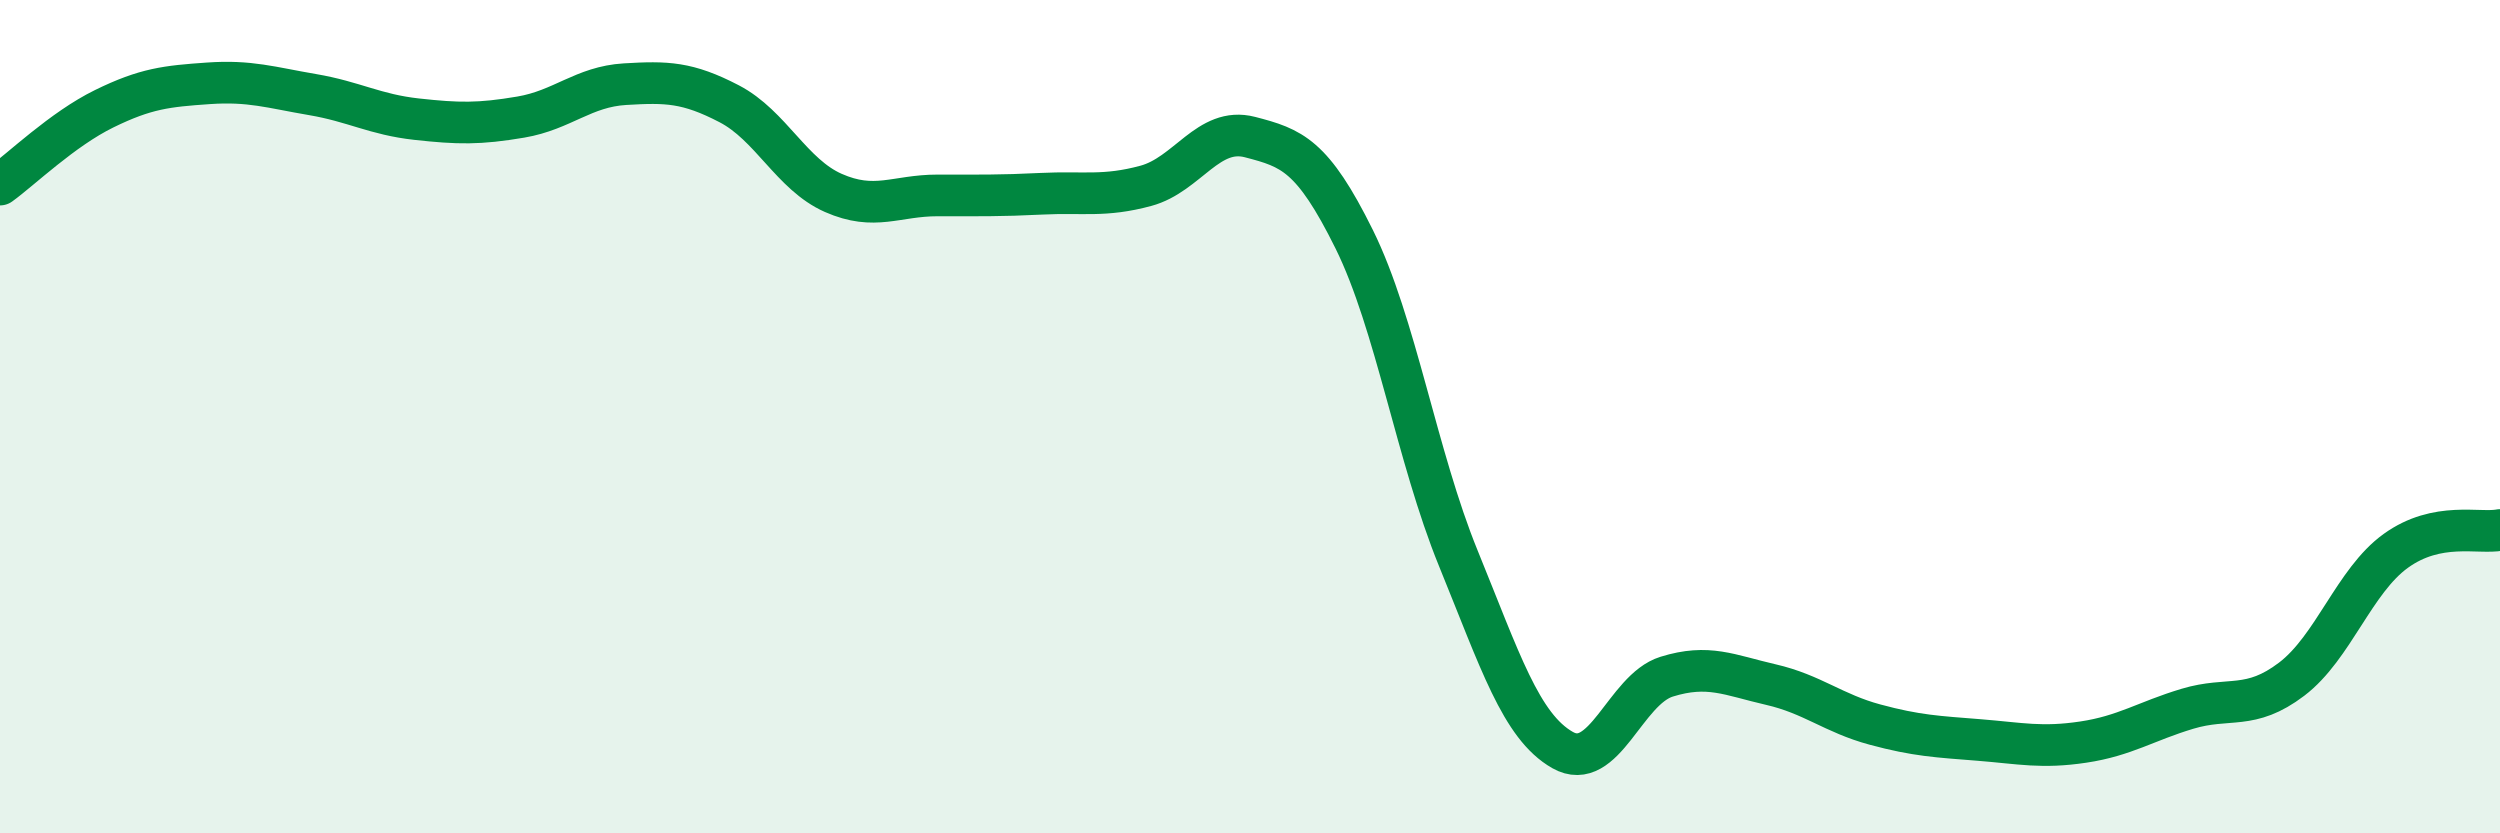
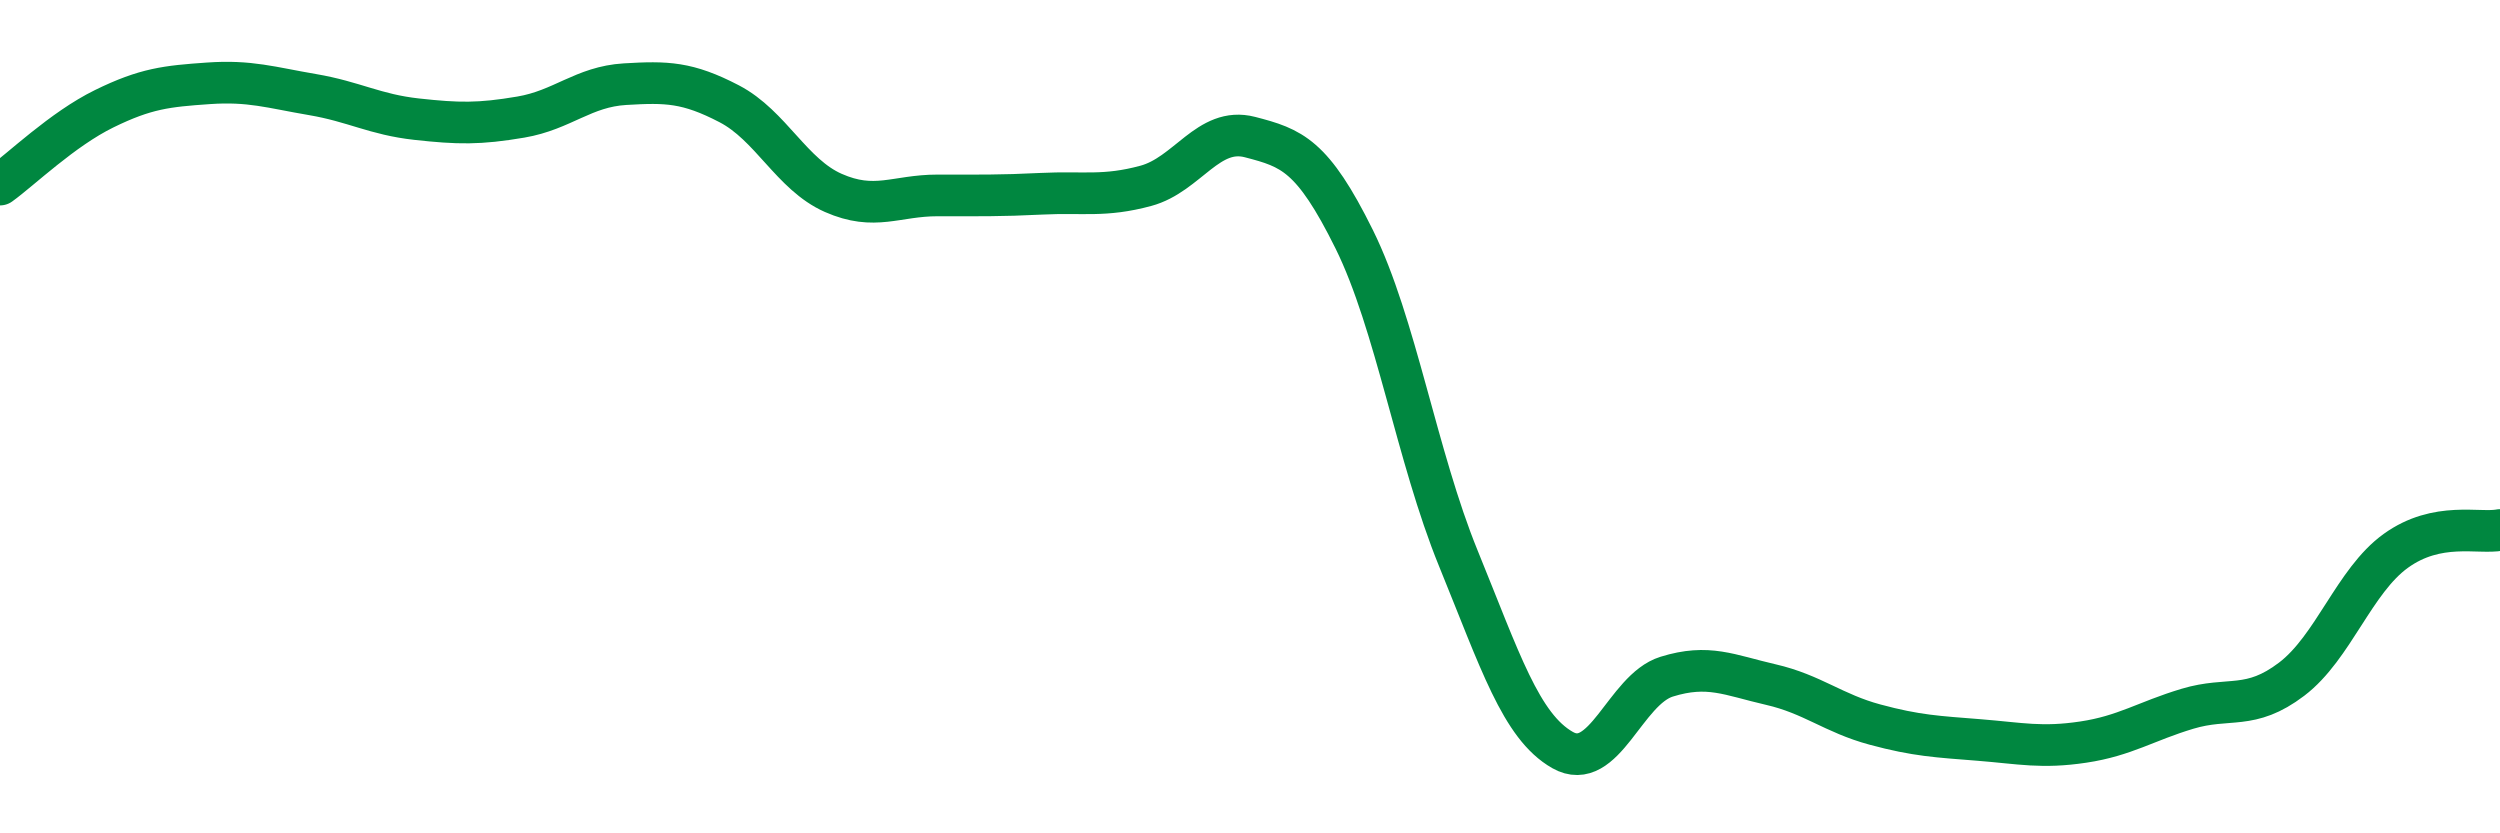
<svg xmlns="http://www.w3.org/2000/svg" width="60" height="20" viewBox="0 0 60 20">
-   <path d="M 0,4.43 C 0.5,4.07 1.5,3.1 2.5,2.61 C 3.5,2.12 4,2.07 5,2 C 6,1.93 6.5,2.1 7.5,2.27 C 8.5,2.44 9,2.75 10,2.86 C 11,2.97 11.5,2.98 12.5,2.81 C 13.5,2.64 14,2.08 15,2.02 C 16,1.96 16.5,1.97 17.5,2.49 C 18.5,3.01 19,4.19 20,4.63 C 21,5.07 21.5,4.69 22.5,4.69 C 23.5,4.69 24,4.7 25,4.65 C 26,4.6 26.5,4.73 27.5,4.46 C 28.5,4.19 29,3.03 30,3.29 C 31,3.55 31.5,3.72 32.5,5.74 C 33.5,7.76 34,10.95 35,13.4 C 36,15.85 36.5,17.43 37.5,18 C 38.5,18.57 39,16.55 40,16.24 C 41,15.93 41.5,16.2 42.5,16.43 C 43.5,16.66 44,17.12 45,17.39 C 46,17.66 46.5,17.68 47.5,17.76 C 48.5,17.84 49,17.96 50,17.81 C 51,17.66 51.5,17.31 52.5,17.01 C 53.5,16.71 54,17.06 55,16.3 C 56,15.54 56.5,13.94 57.5,13.22 C 58.5,12.5 59.5,12.82 60,12.72L60 20L0 20Z" fill="#008740" opacity="0.1" stroke-linecap="round" stroke-linejoin="round" />
  <path d="M 0,4.43 C 0.5,4.07 1.5,3.1 2.5,2.61 C 3.5,2.12 4,2.07 5,2 C 6,1.93 6.5,2.1 7.5,2.27 C 8.5,2.44 9,2.75 10,2.86 C 11,2.97 11.5,2.98 12.5,2.81 C 13.5,2.64 14,2.08 15,2.02 C 16,1.96 16.5,1.97 17.5,2.49 C 18.5,3.01 19,4.19 20,4.63 C 21,5.07 21.5,4.69 22.5,4.69 C 23.5,4.69 24,4.7 25,4.65 C 26,4.6 26.5,4.73 27.5,4.46 C 28.5,4.19 29,3.03 30,3.29 C 31,3.55 31.5,3.72 32.5,5.74 C 33.5,7.76 34,10.95 35,13.4 C 36,15.85 36.5,17.43 37.5,18 C 38.5,18.57 39,16.55 40,16.24 C 41,15.93 41.5,16.2 42.5,16.43 C 43.5,16.66 44,17.12 45,17.39 C 46,17.66 46.5,17.68 47.5,17.76 C 48.5,17.84 49,17.96 50,17.81 C 51,17.66 51.5,17.31 52.5,17.01 C 53.5,16.71 54,17.06 55,16.3 C 56,15.54 56.5,13.94 57.5,13.22 C 58.5,12.5 59.5,12.82 60,12.72" stroke="#008740" stroke-width="1" fill="none" stroke-linecap="round" stroke-linejoin="round" />
</svg>